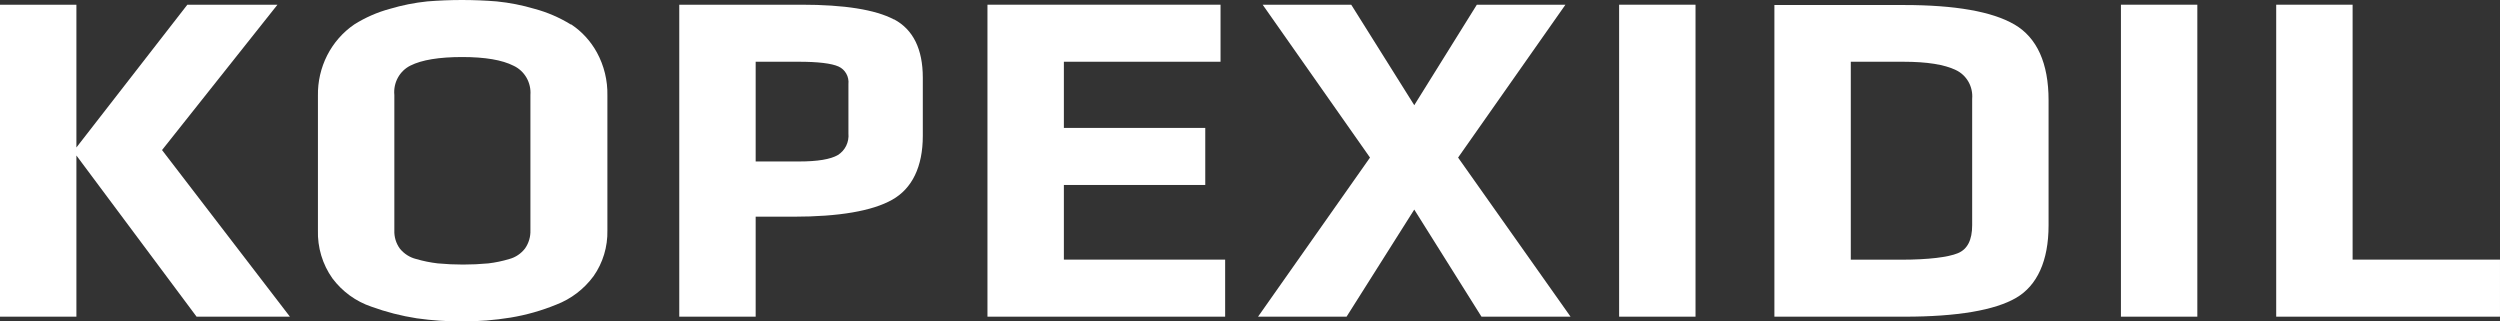
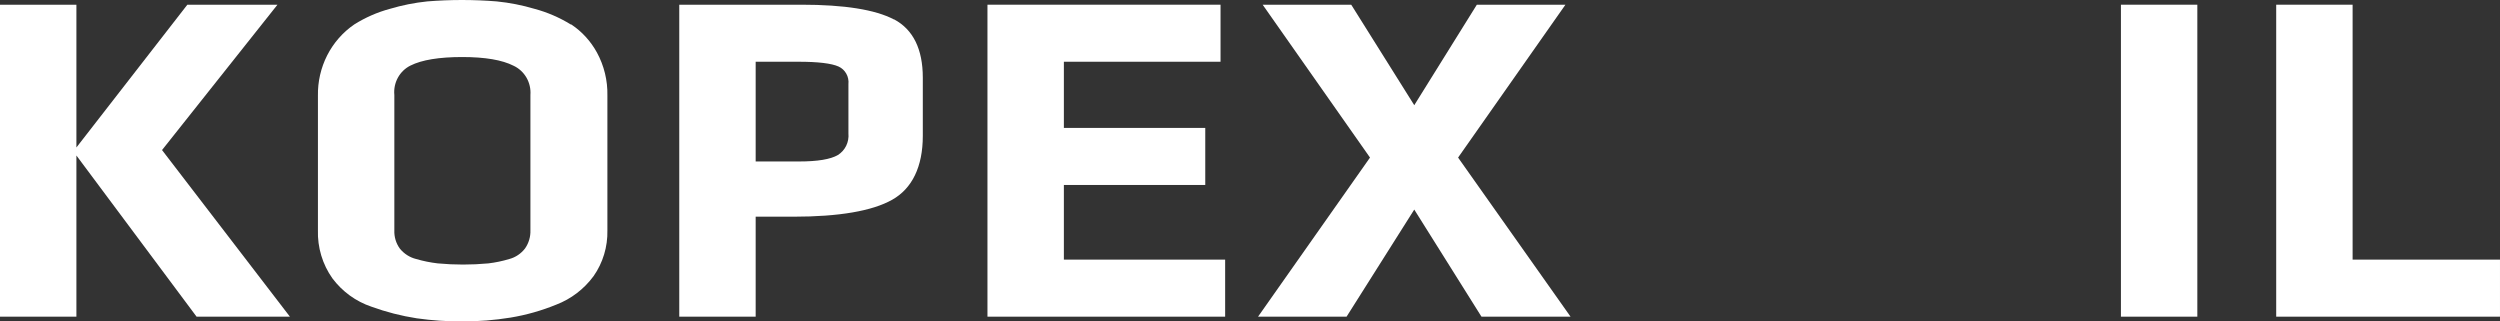
<svg xmlns="http://www.w3.org/2000/svg" width="210" height="27" viewBox="0 0 210 27" fill="none">
  <rect x="0" y="0" width="210" height="27" fill="#333333" stroke="none" />
  <path d="M23.307 0.395H15.738L6.418 12.388V0.395H0V26.6H6.418V13.062L16.512 26.6H24.352L13.611 12.605L23.307 0.395Z" fill="white" />
  <path d="M47.945 2.055C46.997 1.472 45.974 1.03 44.905 0.744C43.865 0.435 42.8 0.226 41.723 0.118C39.781 -0.039 37.83 -0.039 35.888 0.118C34.825 0.228 33.774 0.438 32.748 0.744C31.694 1.028 30.686 1.47 29.756 2.055C28.799 2.71 28.018 3.601 27.485 4.646C26.953 5.692 26.685 6.858 26.706 8.038V19.329C26.661 20.784 27.09 22.212 27.926 23.387C28.759 24.496 29.897 25.322 31.194 25.759C32.431 26.209 33.709 26.537 35.008 26.738C36.269 26.917 37.542 27.004 38.816 26.999C40.178 27.003 41.539 26.896 42.884 26.678C44.2 26.461 45.487 26.096 46.725 25.59C47.97 25.114 49.058 24.284 49.859 23.197C50.645 22.077 51.053 20.725 51.021 19.346V8.027C51.048 6.762 50.744 5.513 50.141 4.41C49.619 3.457 48.88 2.649 47.987 2.055M44.555 7.983V19.329C44.576 19.88 44.417 20.421 44.104 20.869C43.771 21.303 43.309 21.614 42.789 21.755C42.21 21.93 41.617 22.054 41.017 22.125C39.606 22.256 38.185 22.256 36.774 22.125C36.157 22.053 35.547 21.93 34.949 21.755C34.415 21.621 33.937 21.314 33.586 20.88C33.265 20.438 33.102 19.896 33.125 19.346V7.983C33.075 7.478 33.179 6.97 33.421 6.527C33.663 6.085 34.031 5.729 34.477 5.509C35.427 5.03 36.891 4.791 38.821 4.791C40.752 4.791 42.179 5.035 43.144 5.525C43.597 5.737 43.974 6.087 44.227 6.526C44.479 6.966 44.594 7.475 44.555 7.983Z" fill="white" />
  <path d="M75.081 1.629C73.522 0.808 70.912 0.395 67.332 0.395H57.058V26.6H63.476V18.202H66.658C70.477 18.202 73.262 17.724 74.938 16.783C76.614 15.842 77.516 14.014 77.516 11.409V6.524C77.516 4.126 76.704 2.483 75.108 1.629M70.387 13.019C69.767 13.383 68.674 13.563 67.136 13.563H63.476V5.186H67.061C68.711 5.186 69.846 5.322 70.44 5.589C70.714 5.713 70.941 5.924 71.09 6.19C71.239 6.456 71.301 6.764 71.268 7.068V11.208C71.301 11.564 71.236 11.922 71.081 12.243C70.925 12.563 70.685 12.832 70.387 13.019Z" fill="white" />
  <path d="M89.365 15.537H101.242V10.745H89.365V5.186H102.525V0.395H82.947V26.6H102.912V21.808H89.365V15.537Z" fill="white" />
  <path d="M131.497 0.395H124.055L118.798 8.836L113.558 0.482L113.5 0.395H106.063L115.08 13.236L105.676 26.6H113.112L118.798 17.604L124.389 26.513L124.447 26.6H131.926L122.48 13.236L131.497 0.395Z" fill="white" />
-   <path d="M142.424 0.395H136.006V26.6H142.424V0.395Z" fill="white" />
-   <path d="M169.205 2.054C167.338 0.966 164.219 0.422 159.939 0.422H149.049V26.601H159.981C164.415 26.601 167.571 26.057 169.348 25.023C171.125 23.99 172.08 21.907 172.08 18.931V8.423C172.08 5.312 171.115 3.169 169.21 2.054M165.662 18.915C165.662 20.166 165.264 20.938 164.458 21.27C163.652 21.602 162.002 21.814 159.711 21.814H155.467V5.187H159.902C161.859 5.187 163.333 5.42 164.288 5.883C164.733 6.091 165.104 6.436 165.35 6.869C165.596 7.303 165.705 7.804 165.662 8.303V18.915Z" fill="white" />
  <path d="M184.576 0.395H178.158V26.6H184.576V0.395Z" fill="white" />
  <path d="M197.619 21.808V0.395H191.201V26.6H209.999V21.808H197.619Z" fill="white" />
</svg>